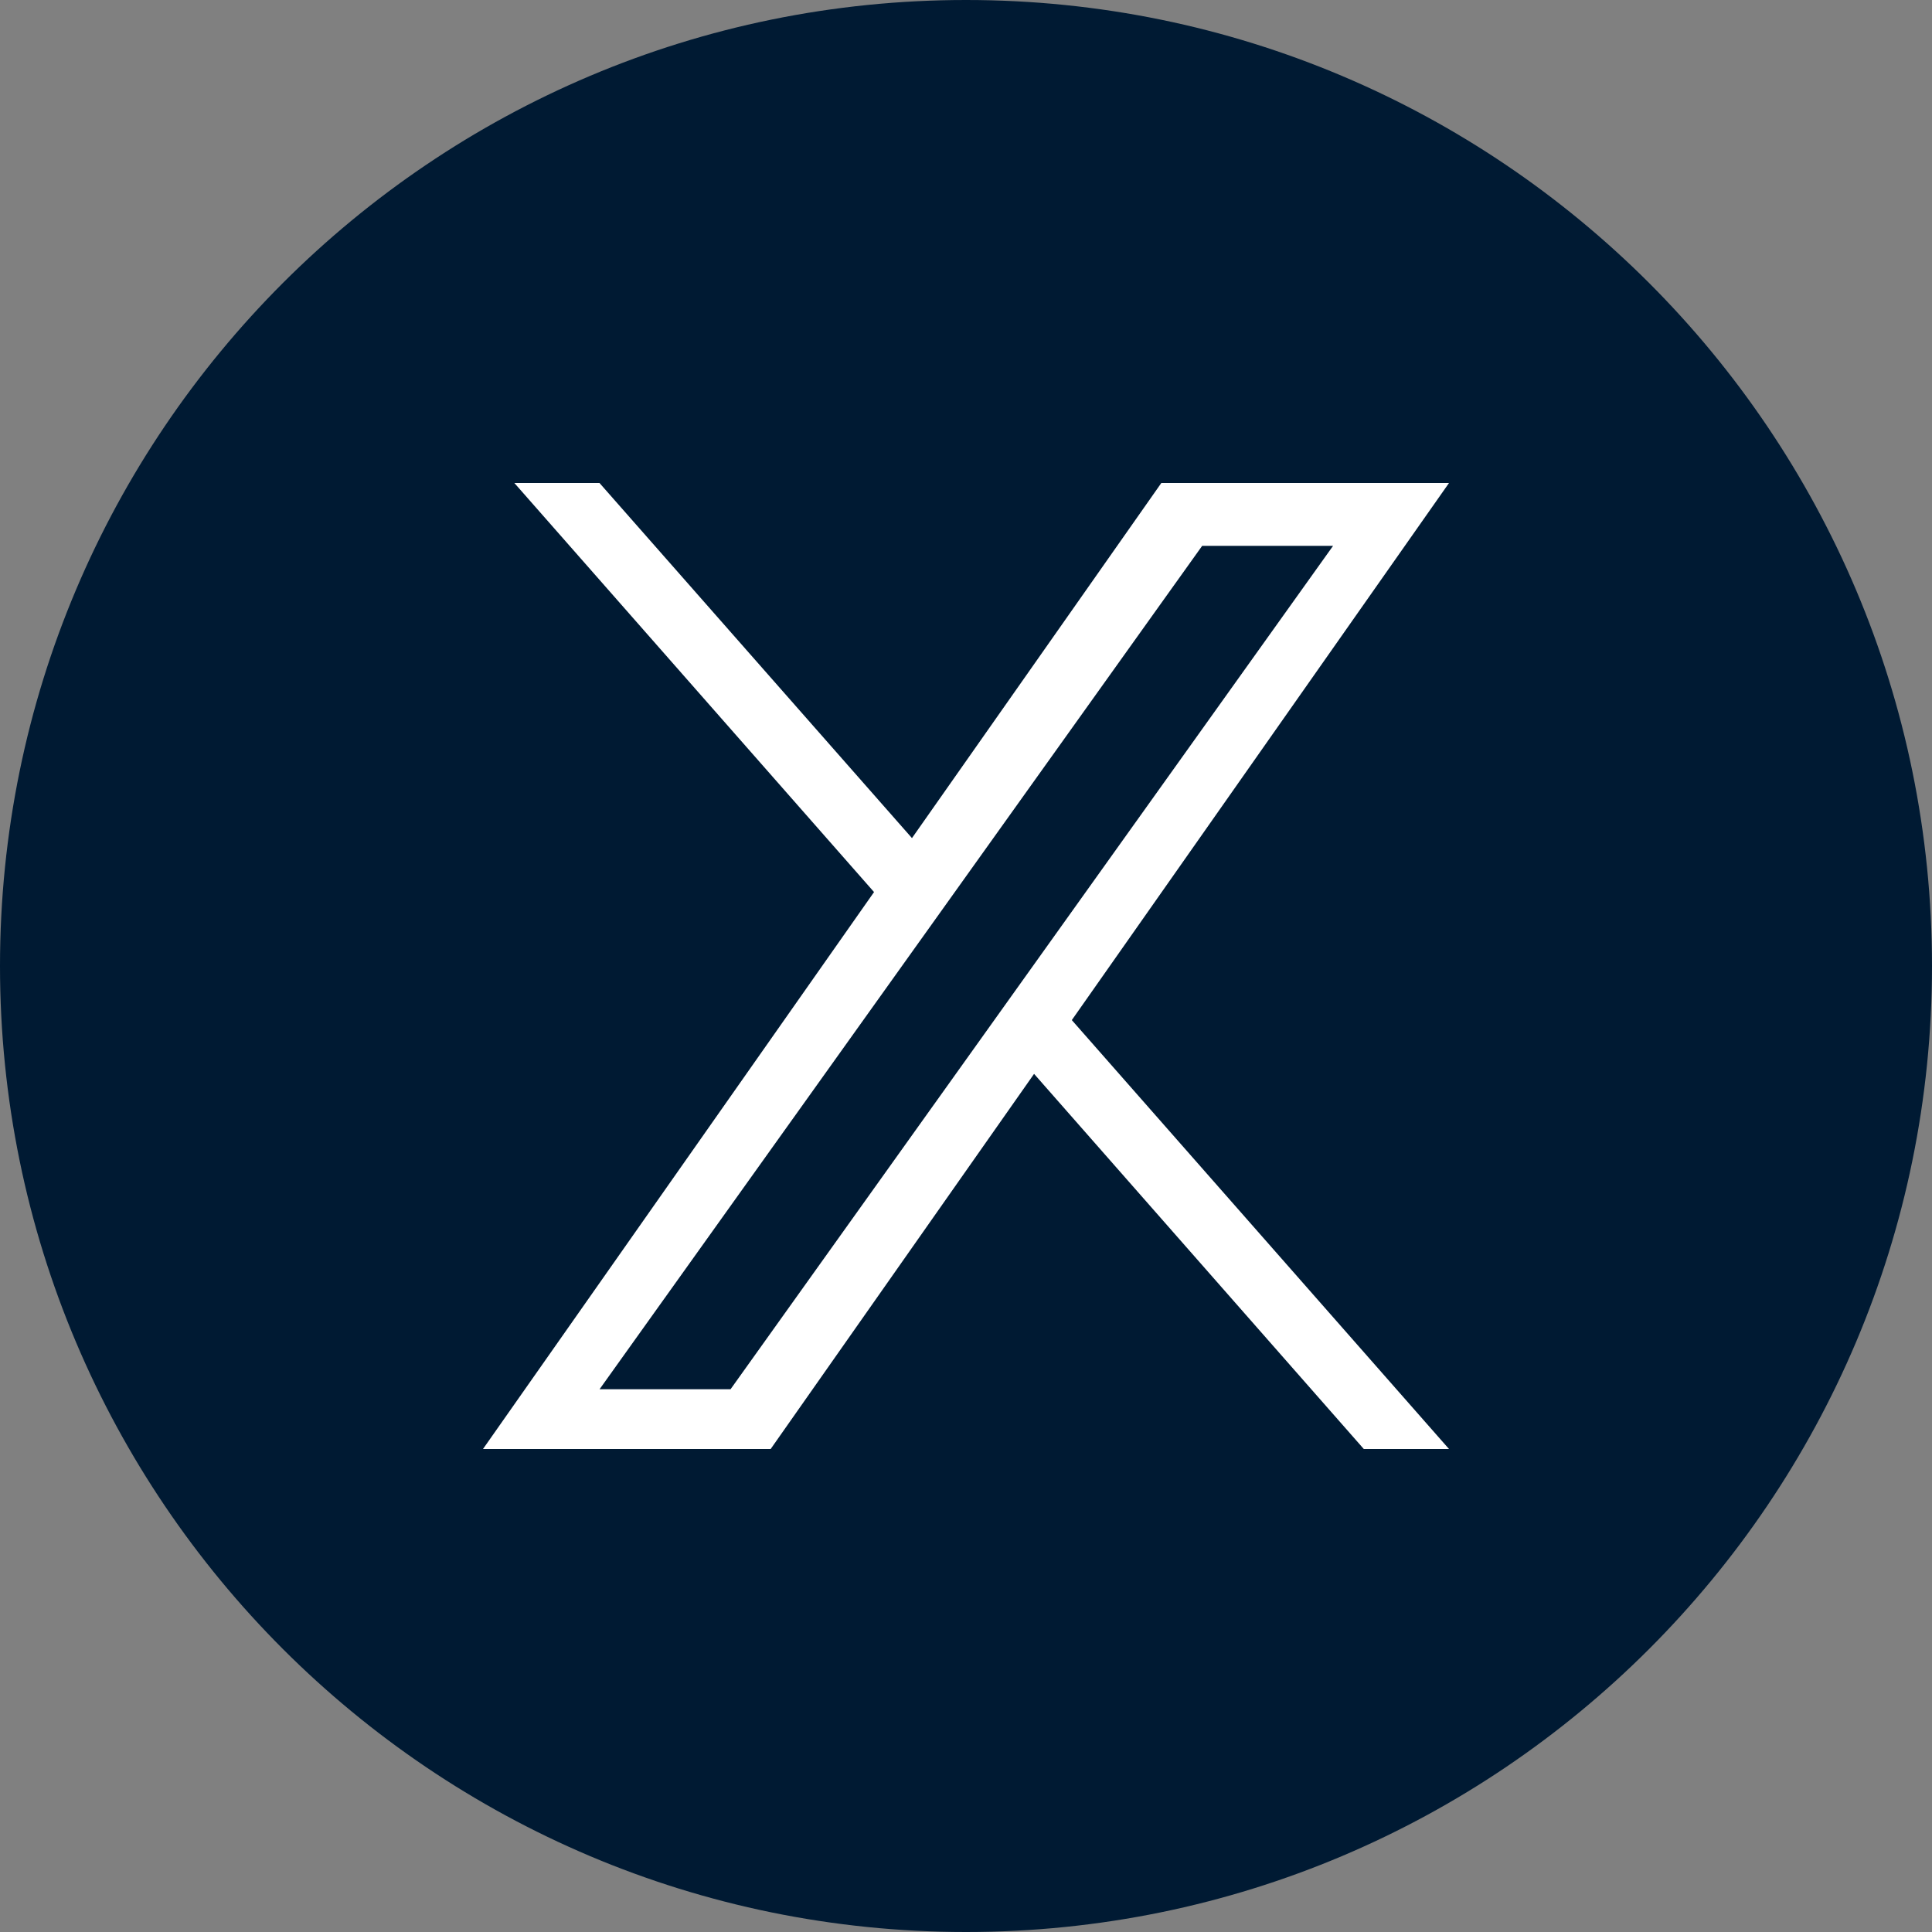
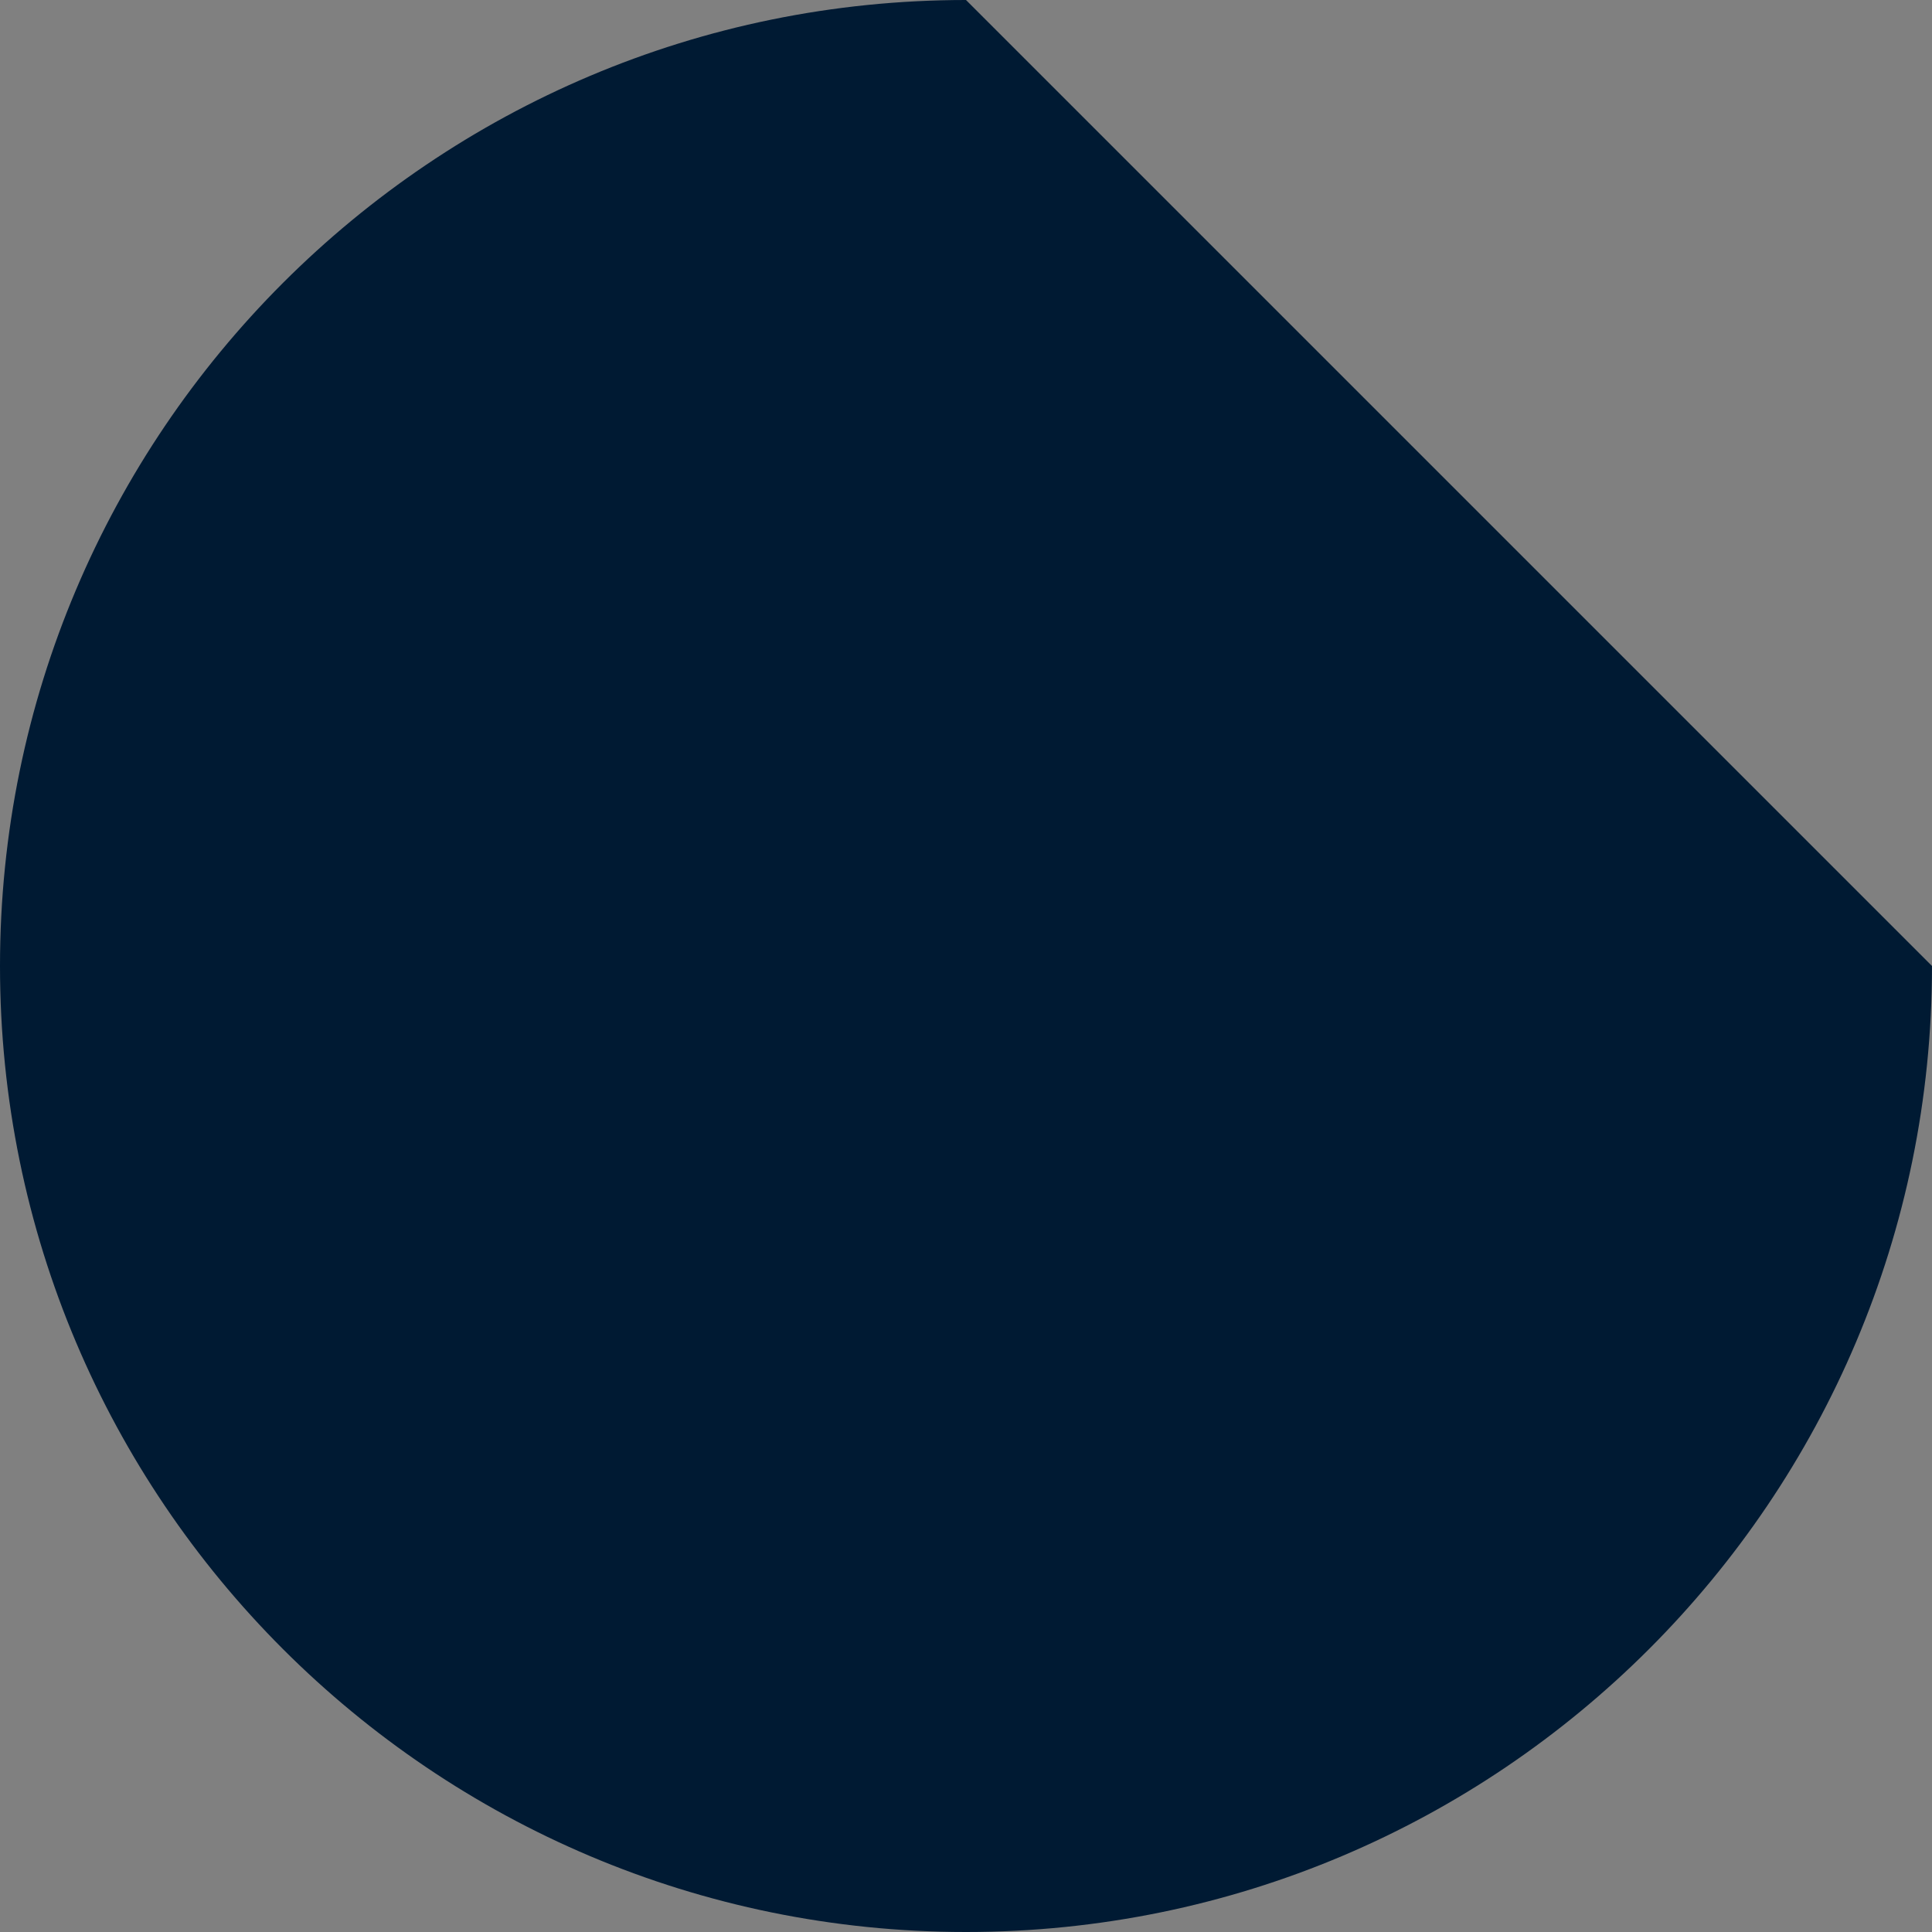
<svg xmlns="http://www.w3.org/2000/svg" width="30" height="30" viewBox="0 0 30 30" fill="none">
  <rect x="0" y="0" width="30" height="30" fill="#808080" stroke="none" />
-   <path d="M30 15C30 23.284 23.284 30 15 30C6.716 30 0 23.284 0 15C0 6.716 6.716 0 15 0C23.284 0 30 6.716 30 15Z" fill="#001A33" />
-   <path d="M13.572 13.852L7.987 7.5H9.309L14.161 13.014L18.033 7.5H22.5L16.643 15.84L22.5 22.5H21.177L16.057 16.675L11.967 22.5H7.5M20.7 8.476H18.667L9.31 21.572H11.344" fill="white" />
+   <path d="M30 15C30 23.284 23.284 30 15 30C6.716 30 0 23.284 0 15C0 6.716 6.716 0 15 0Z" fill="#001A33" />
</svg>